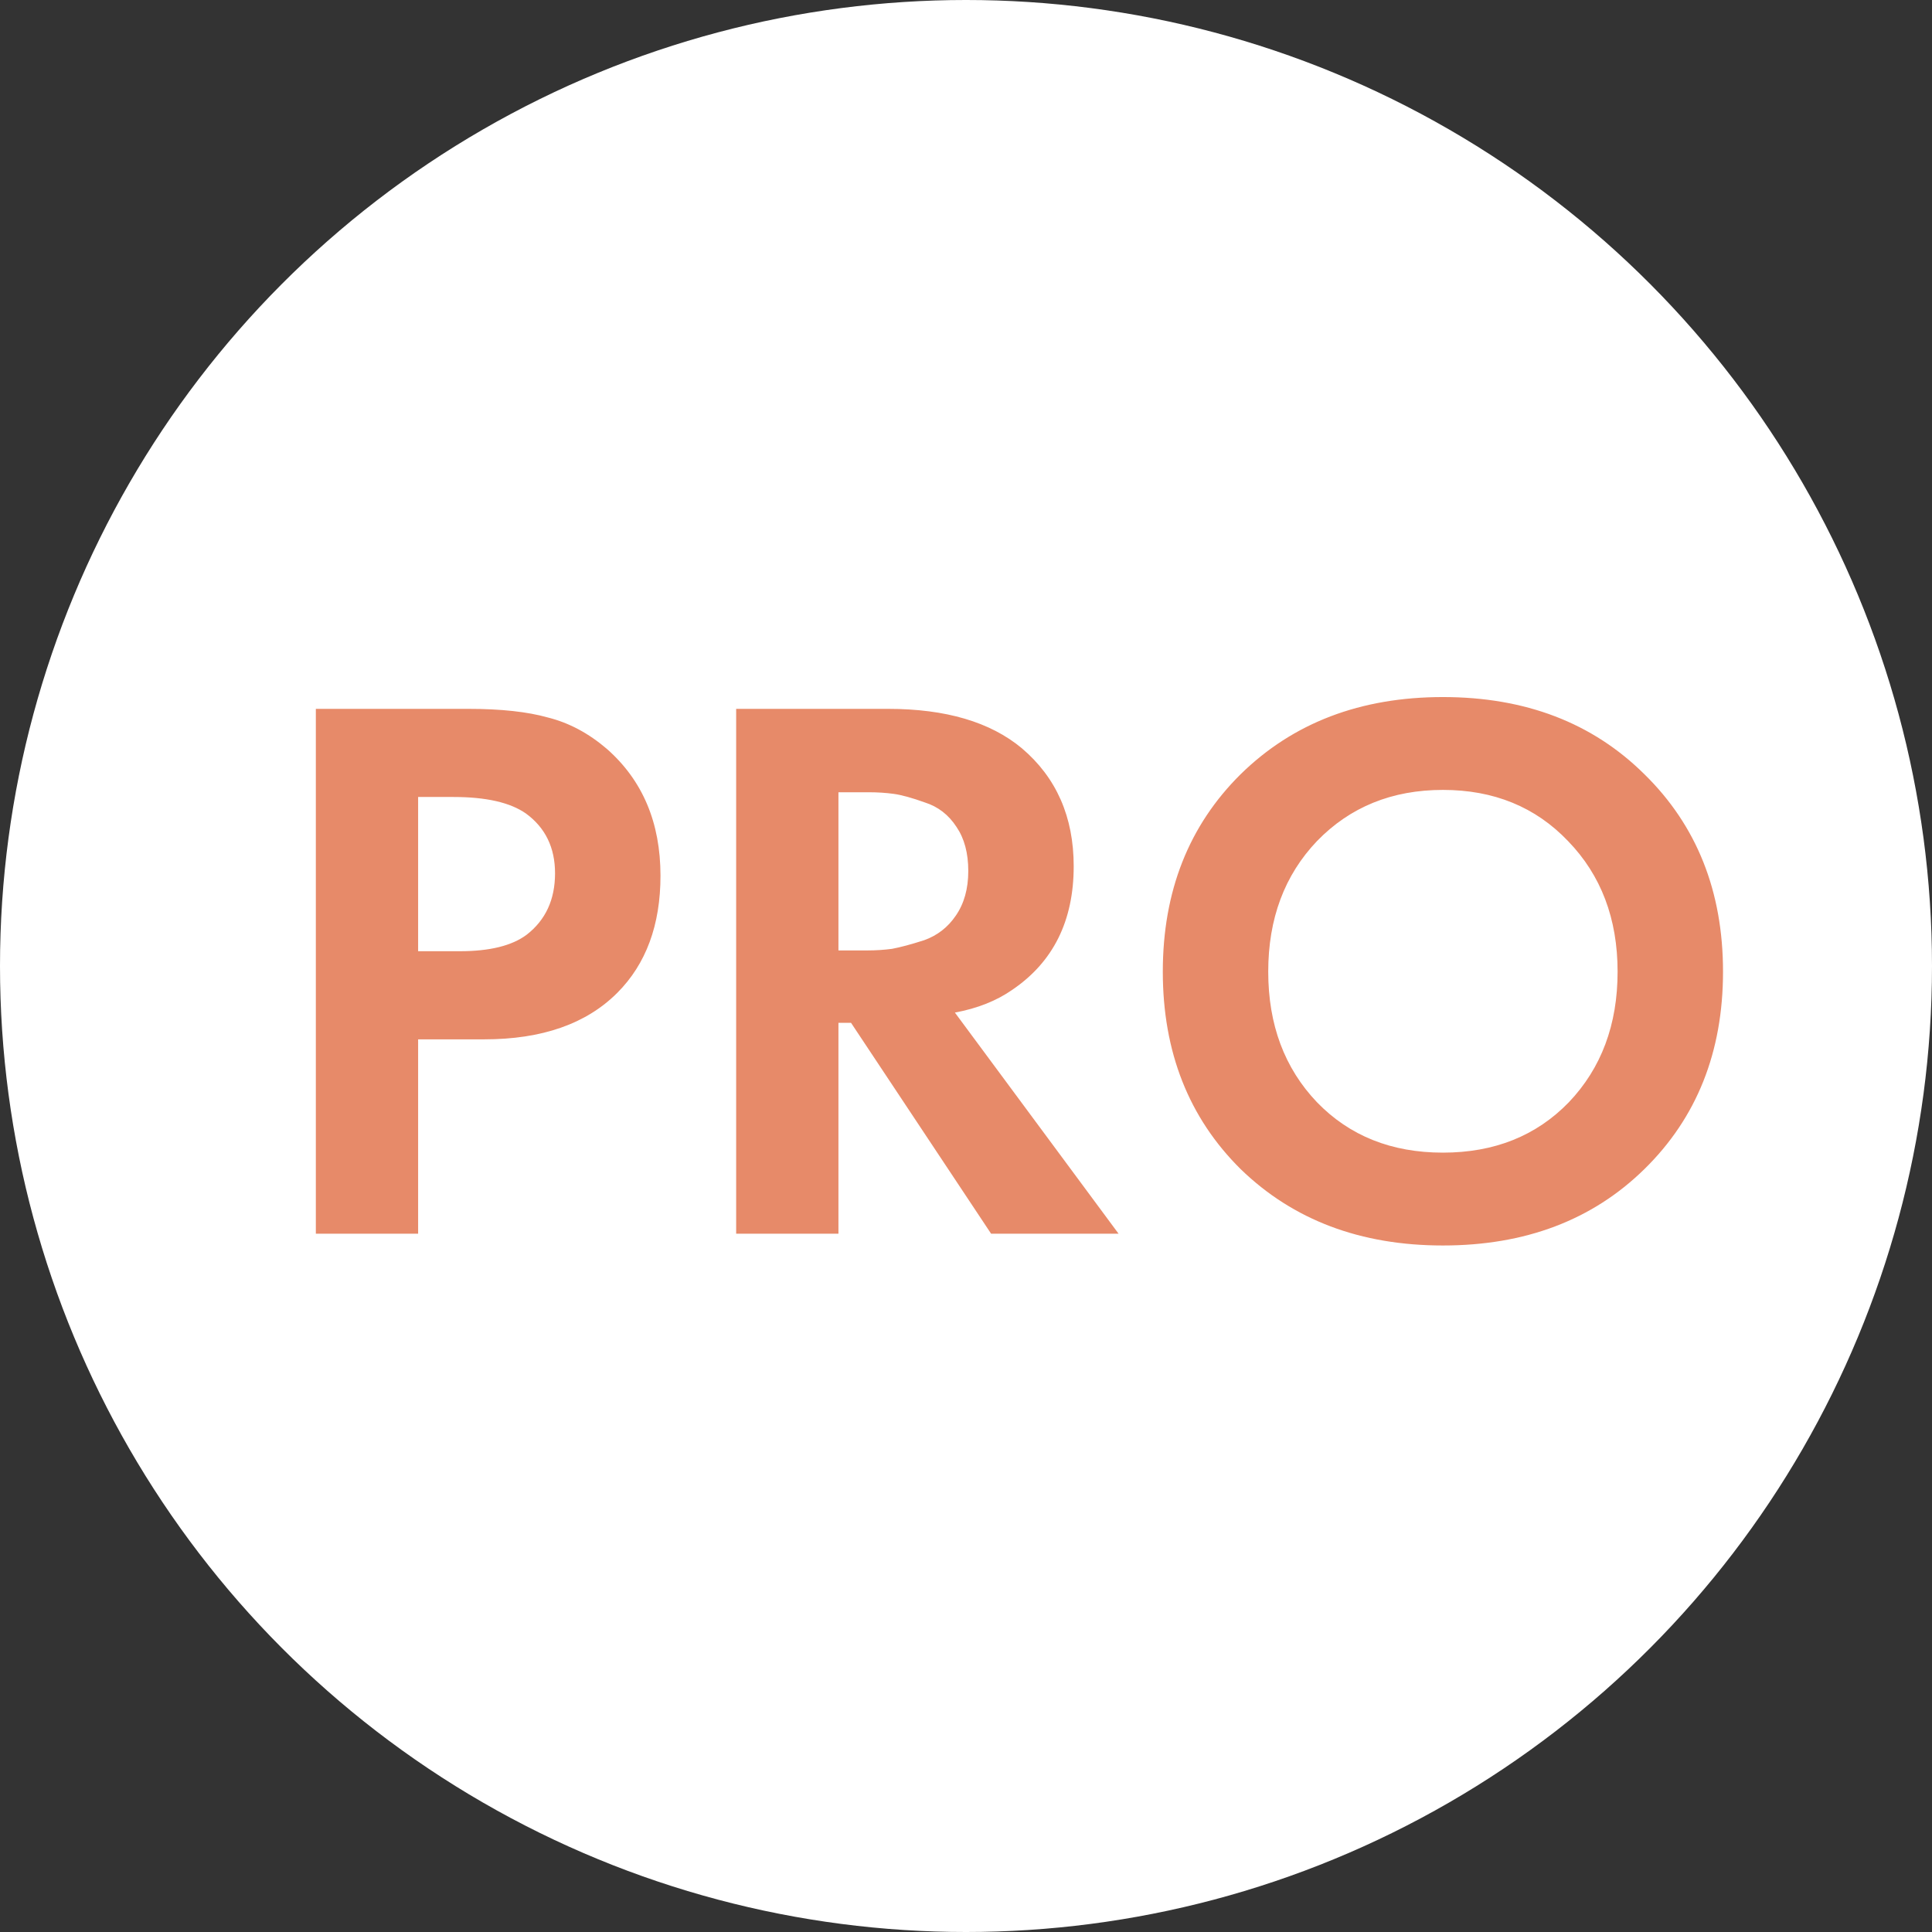
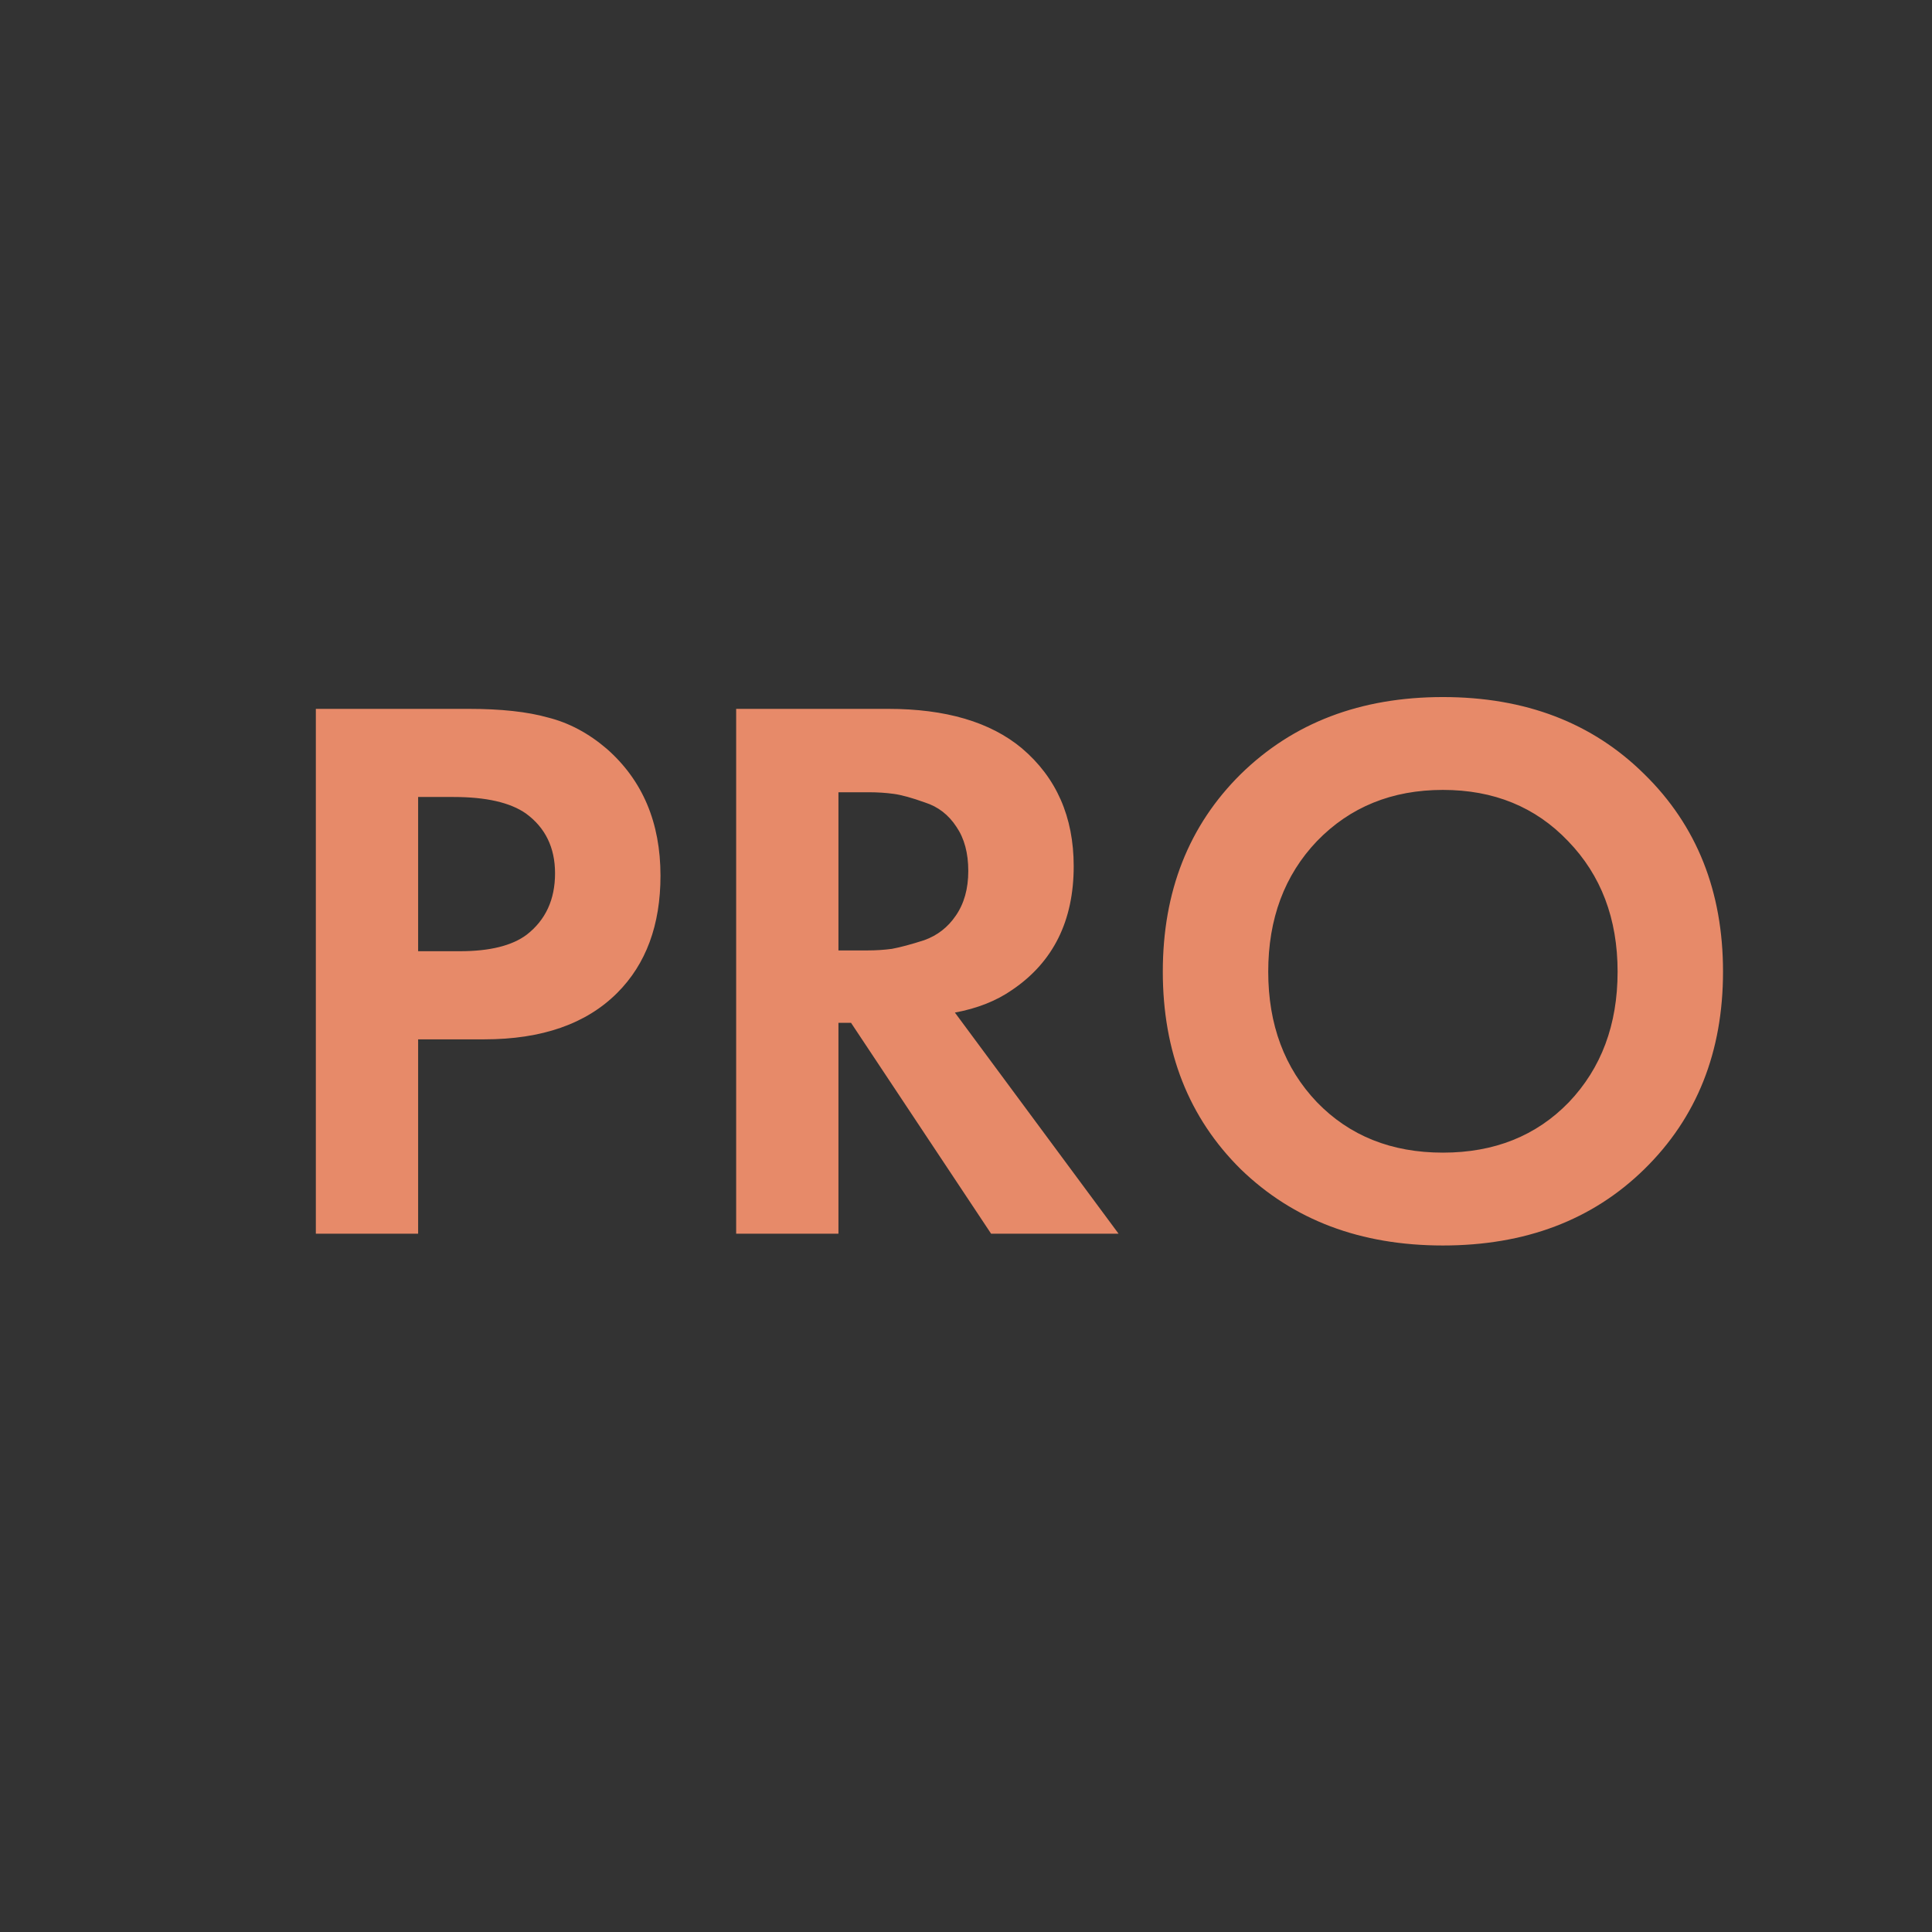
<svg xmlns="http://www.w3.org/2000/svg" width="83" height="83" viewBox="0 0 83 83" fill="none">
  <rect x="0" y="0" width="83" height="83" fill="#333333" stroke="none" />
-   <circle cx="41.5" cy="41.5" r="41.5" fill="white" />
  <path d="M13.569 30.453H20.127C21.524 30.453 22.662 30.577 23.541 30.825C24.442 31.05 25.288 31.501 26.076 32.177C27.609 33.529 28.375 35.343 28.375 37.62C28.375 39.738 27.755 41.417 26.516 42.656C25.186 43.986 23.282 44.651 20.803 44.651H17.963V53H13.569V30.453ZM17.963 34.239V40.865H19.755C21.04 40.865 21.997 40.628 22.628 40.155C23.44 39.524 23.845 38.645 23.845 37.518C23.845 36.414 23.428 35.558 22.595 34.949C21.918 34.476 20.882 34.239 19.485 34.239H17.963ZM31.626 30.453H38.15C40.629 30.453 42.544 31.017 43.897 32.144C45.384 33.405 46.127 35.096 46.127 37.214C46.127 39.558 45.249 41.327 43.491 42.521C42.815 42.994 41.992 43.321 41.023 43.501L48.054 53H42.578L36.561 43.941H36.02V53H31.626V30.453ZM36.02 34.036V40.831H37.271C37.632 40.831 37.981 40.808 38.319 40.763C38.68 40.696 39.142 40.572 39.705 40.391C40.268 40.189 40.719 39.839 41.057 39.343C41.418 38.825 41.598 38.183 41.598 37.417C41.598 36.651 41.429 36.02 41.091 35.524C40.753 35.005 40.302 34.656 39.739 34.476C39.175 34.273 38.725 34.149 38.387 34.104C38.049 34.059 37.699 34.036 37.339 34.036H36.02ZM53.301 33.259C55.555 31.05 58.451 29.946 61.989 29.946C65.527 29.946 68.411 31.05 70.642 33.259C72.896 35.467 74.022 38.296 74.022 41.744C74.022 45.191 72.896 48.02 70.642 50.228C68.411 52.414 65.527 53.507 61.989 53.507C58.451 53.507 55.555 52.414 53.301 50.228C51.07 48.02 49.955 45.191 49.955 41.744C49.955 38.296 51.07 35.467 53.301 33.259ZM56.58 47.355C57.977 48.797 59.78 49.518 61.989 49.518C64.197 49.518 66 48.797 67.397 47.355C68.794 45.89 69.493 44.02 69.493 41.744C69.493 39.468 68.783 37.597 67.363 36.132C65.966 34.667 64.175 33.935 61.989 33.935C59.803 33.935 58 34.667 56.58 36.132C55.183 37.597 54.484 39.468 54.484 41.744C54.484 44.02 55.183 45.89 56.58 47.355Z" fill="#E78A69" />
</svg>